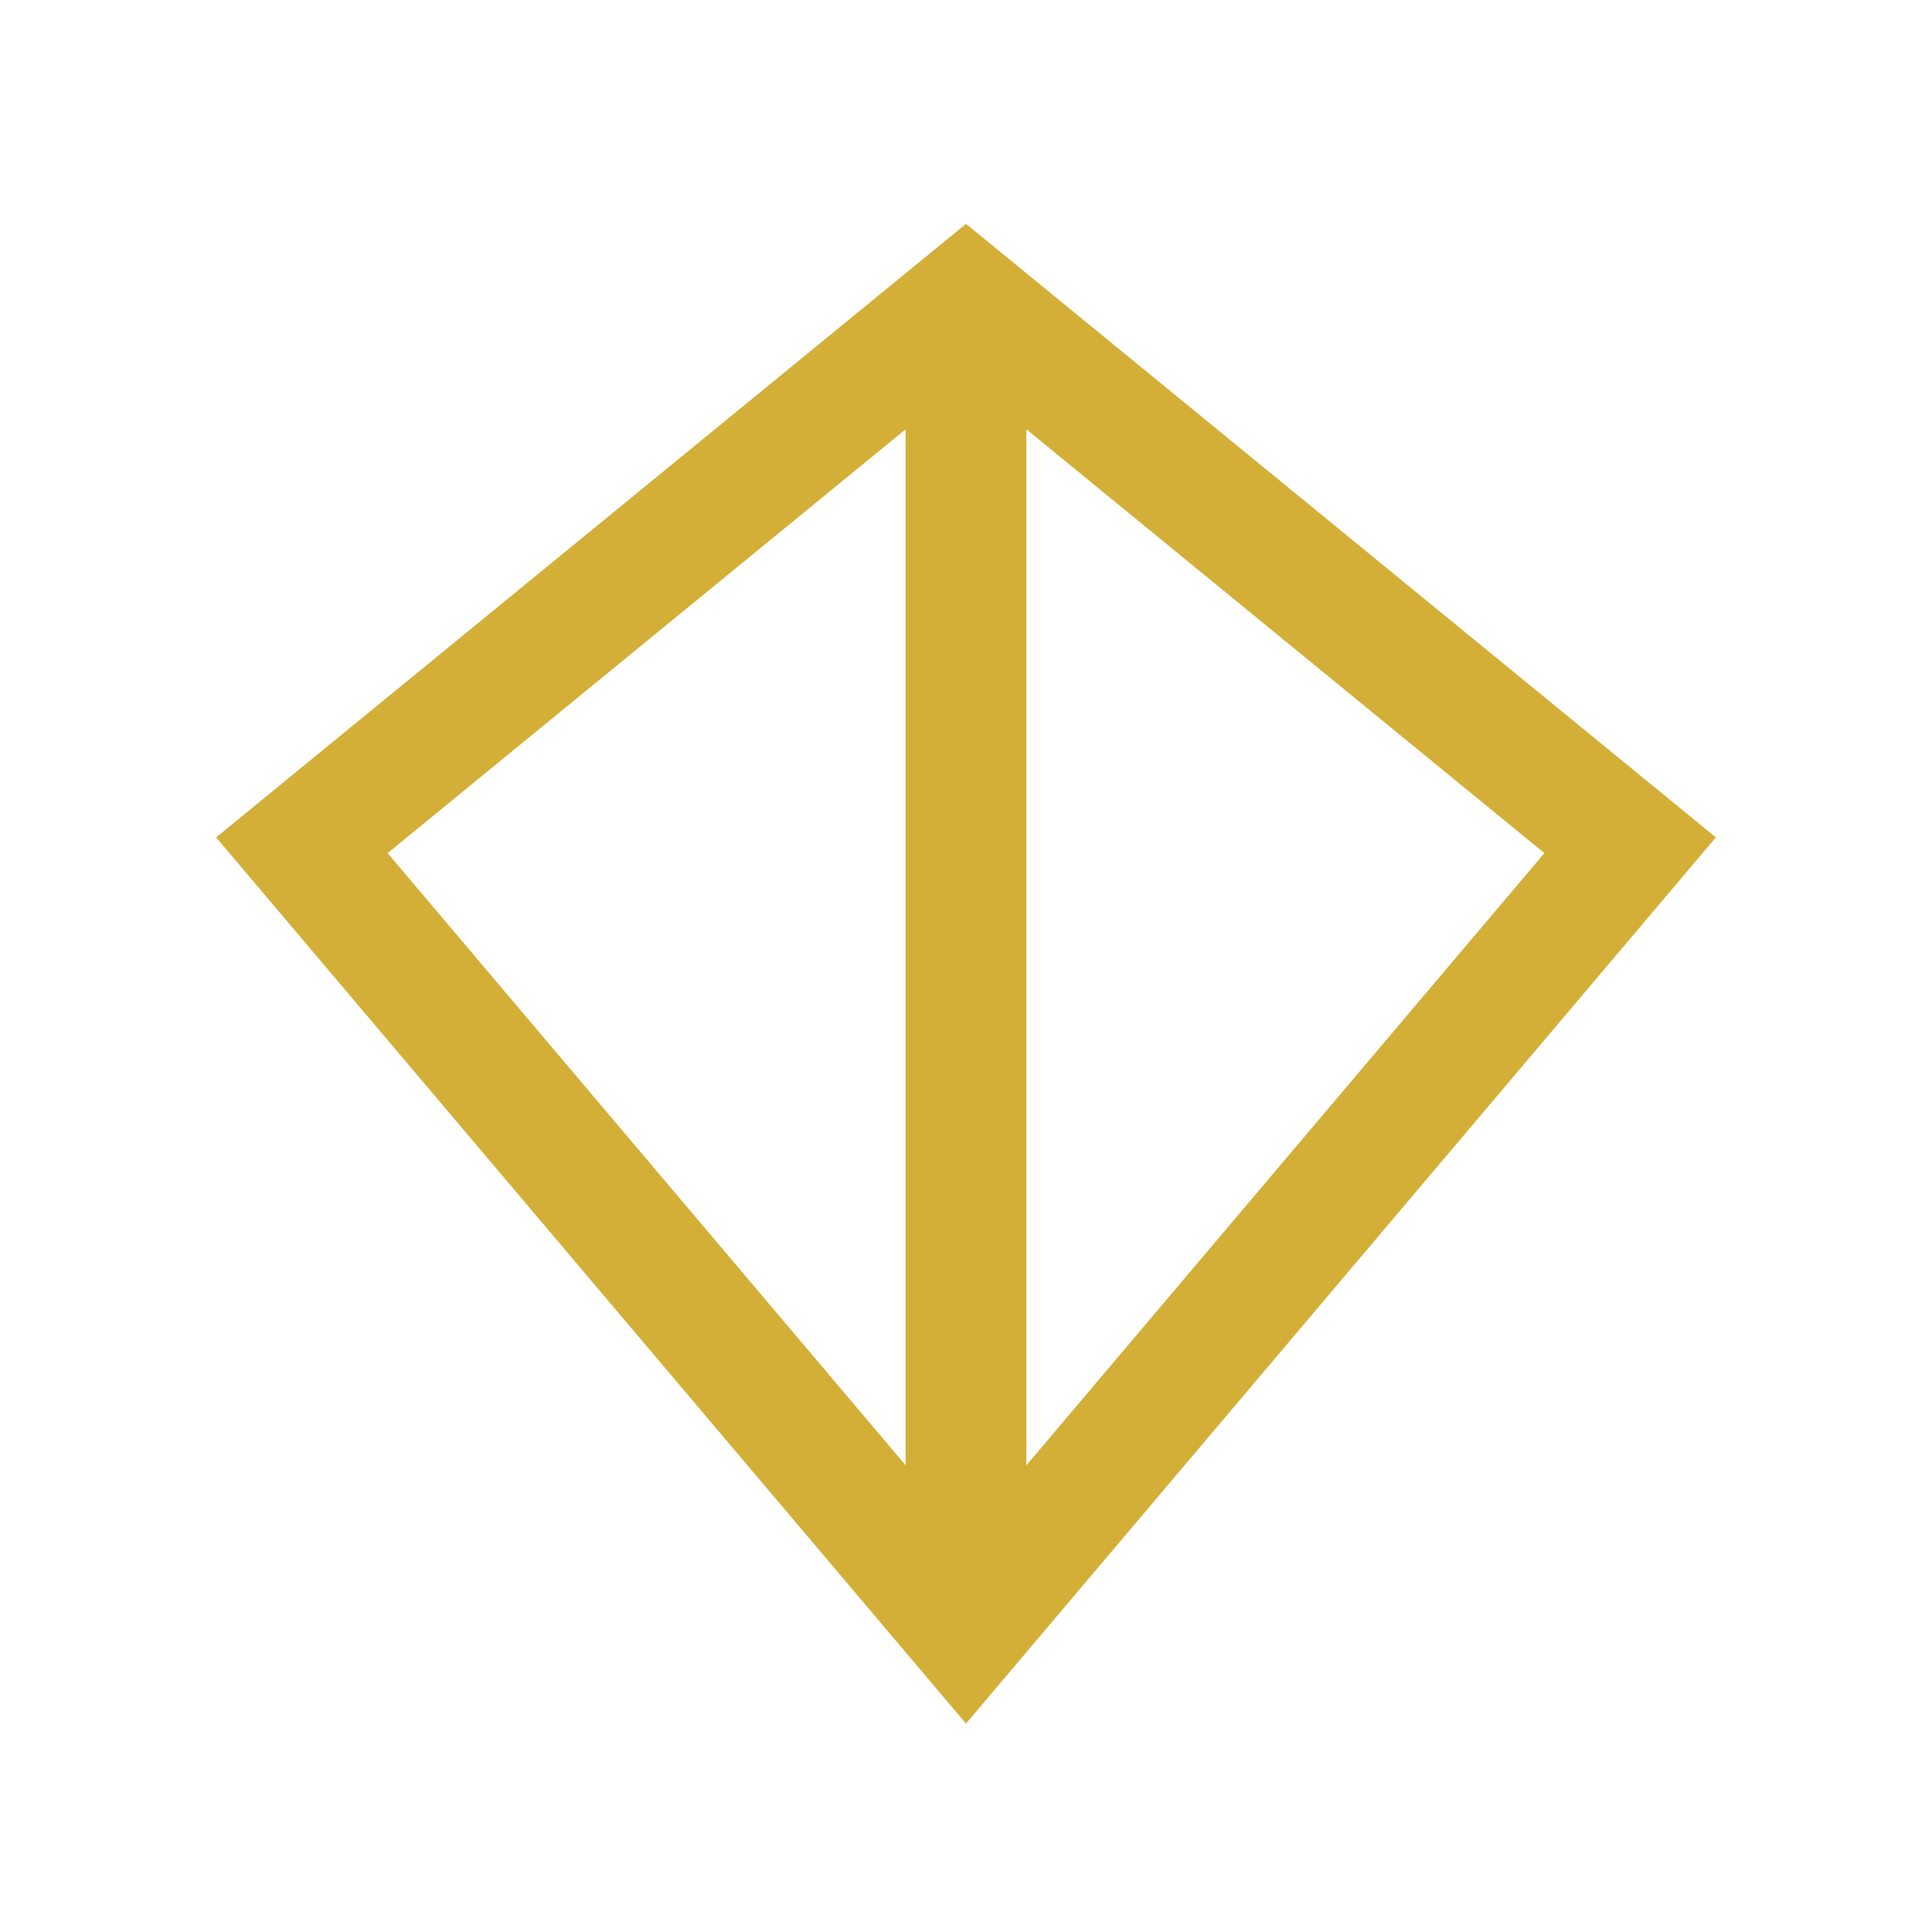
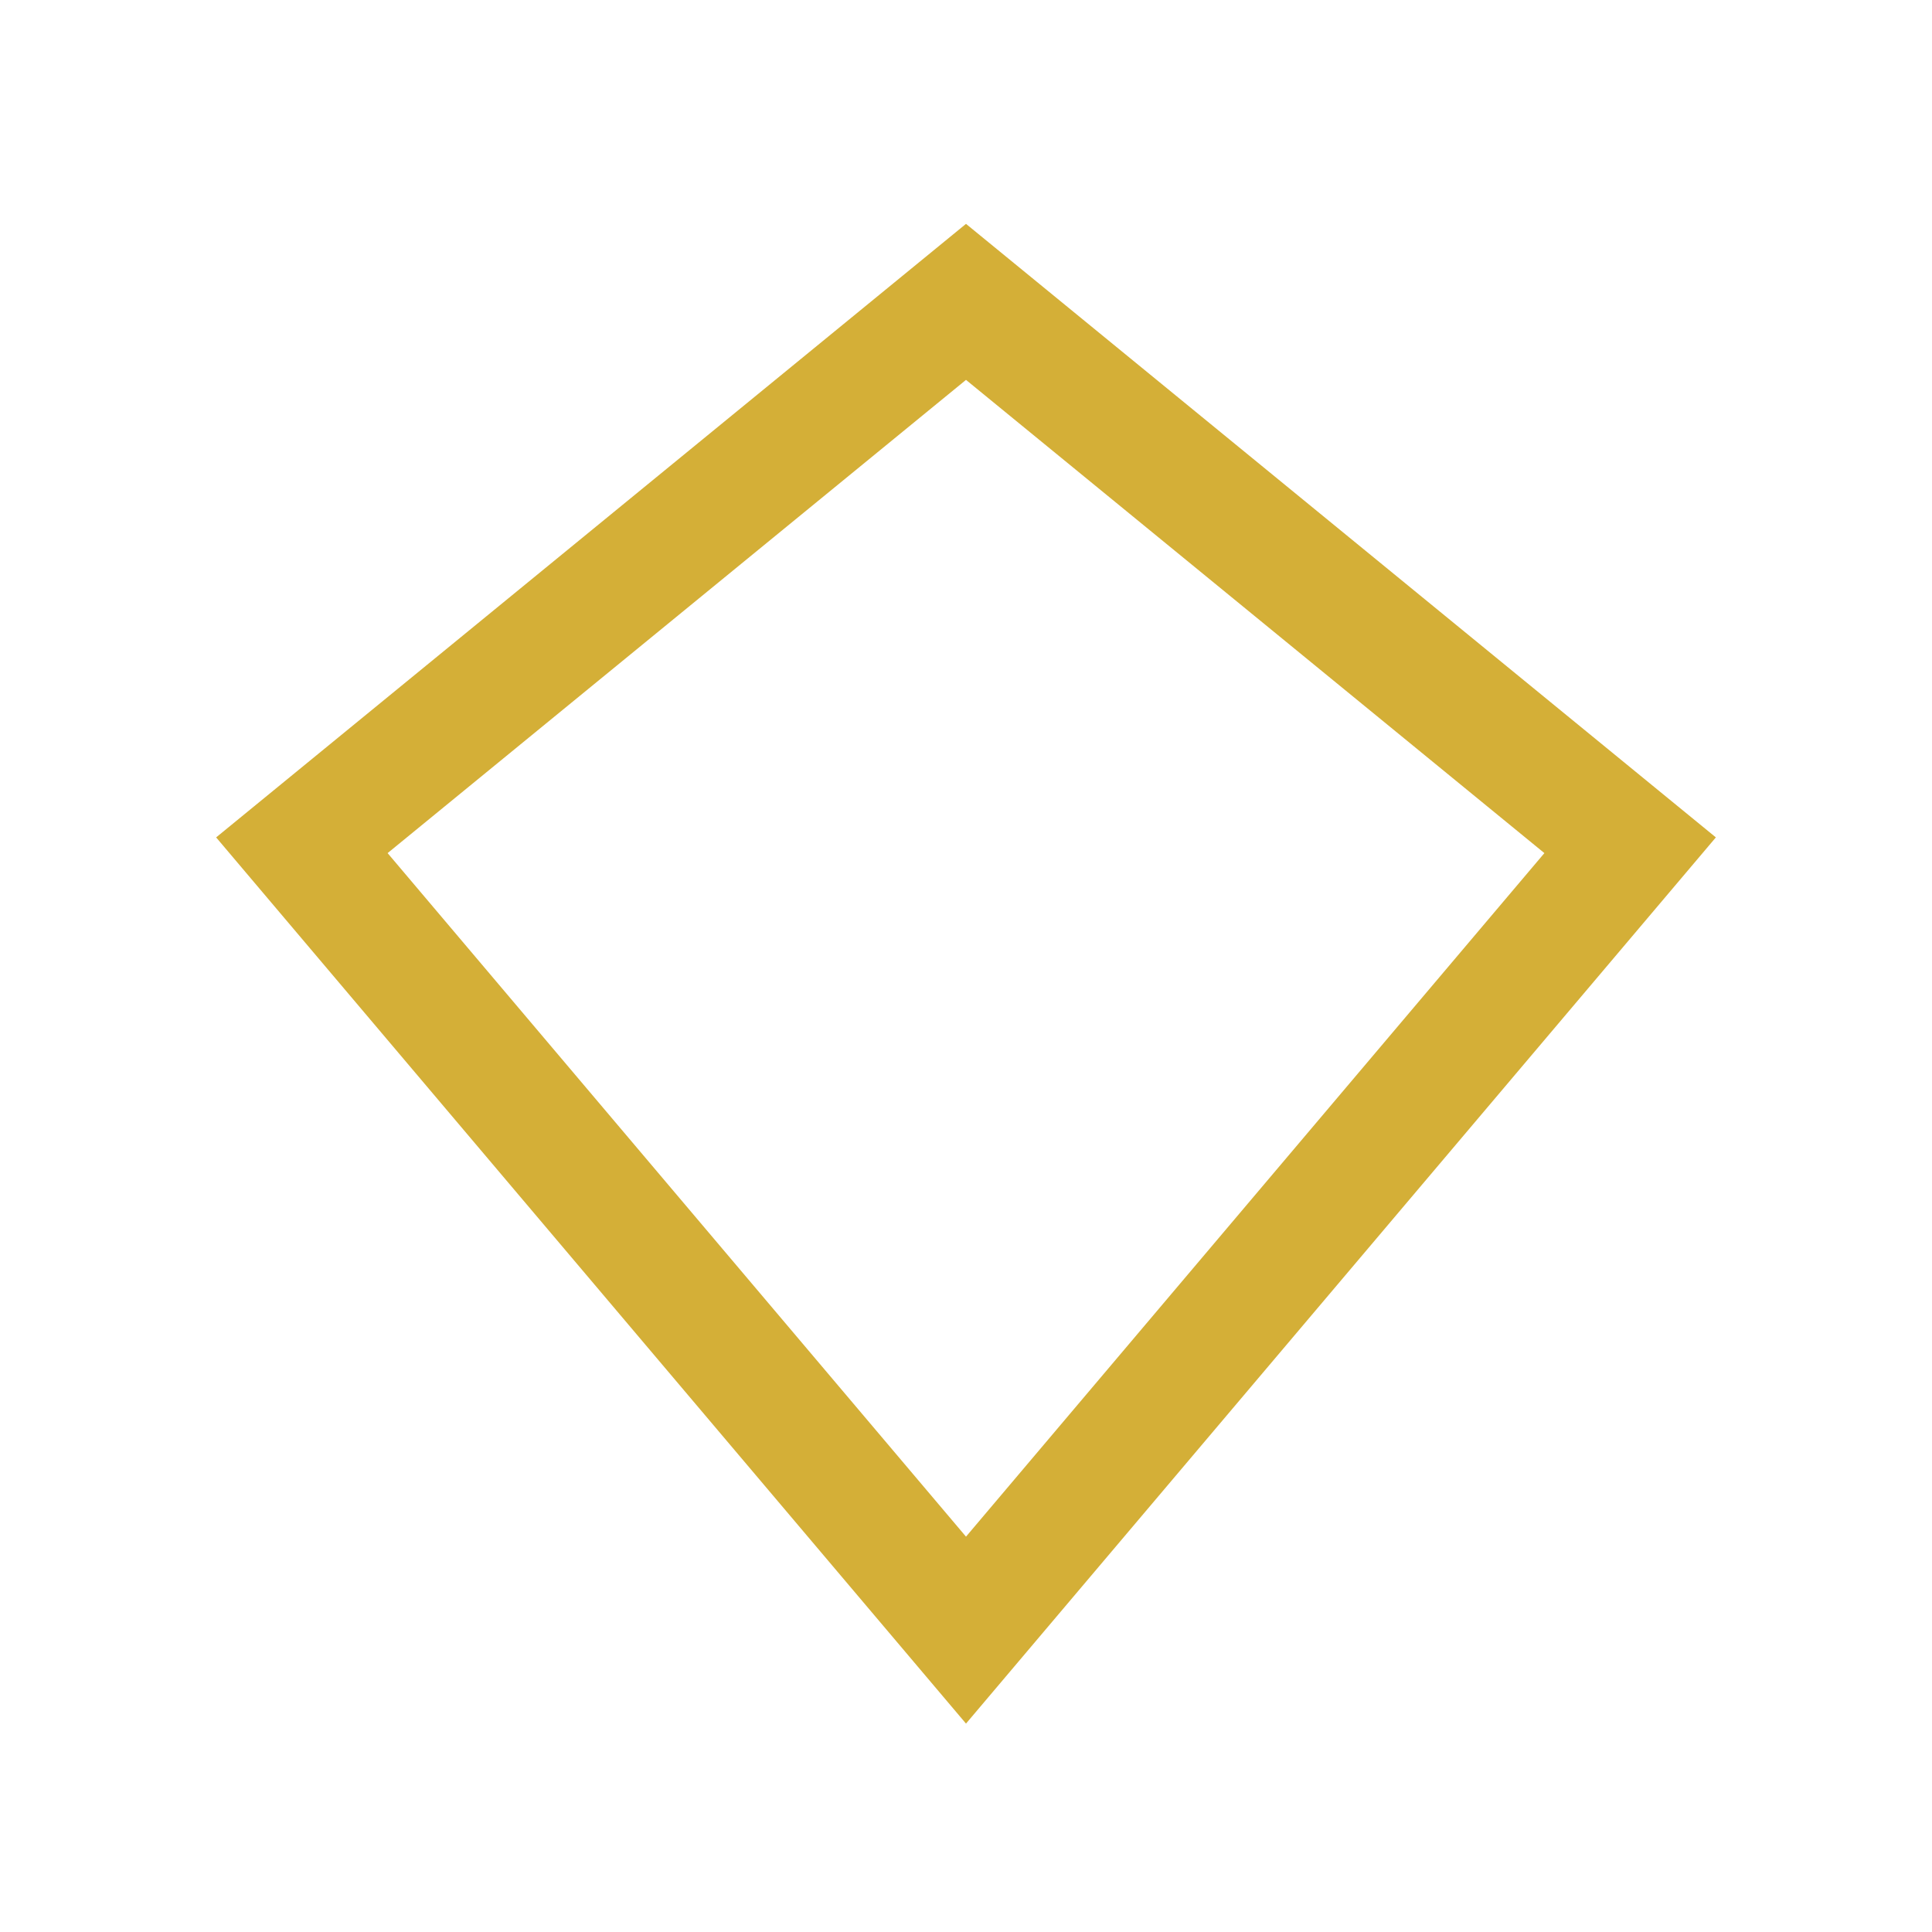
<svg xmlns="http://www.w3.org/2000/svg" width="32" height="32" viewBox="0 0 32 32">
  <polygon points="16,5 27,14 16,27 5,14" fill="none" stroke="#D4AF37" stroke-width="2" />
-   <line x1="16" y1="5" x2="16" y2="27" stroke="#D4AF37" stroke-width="2" />
</svg>